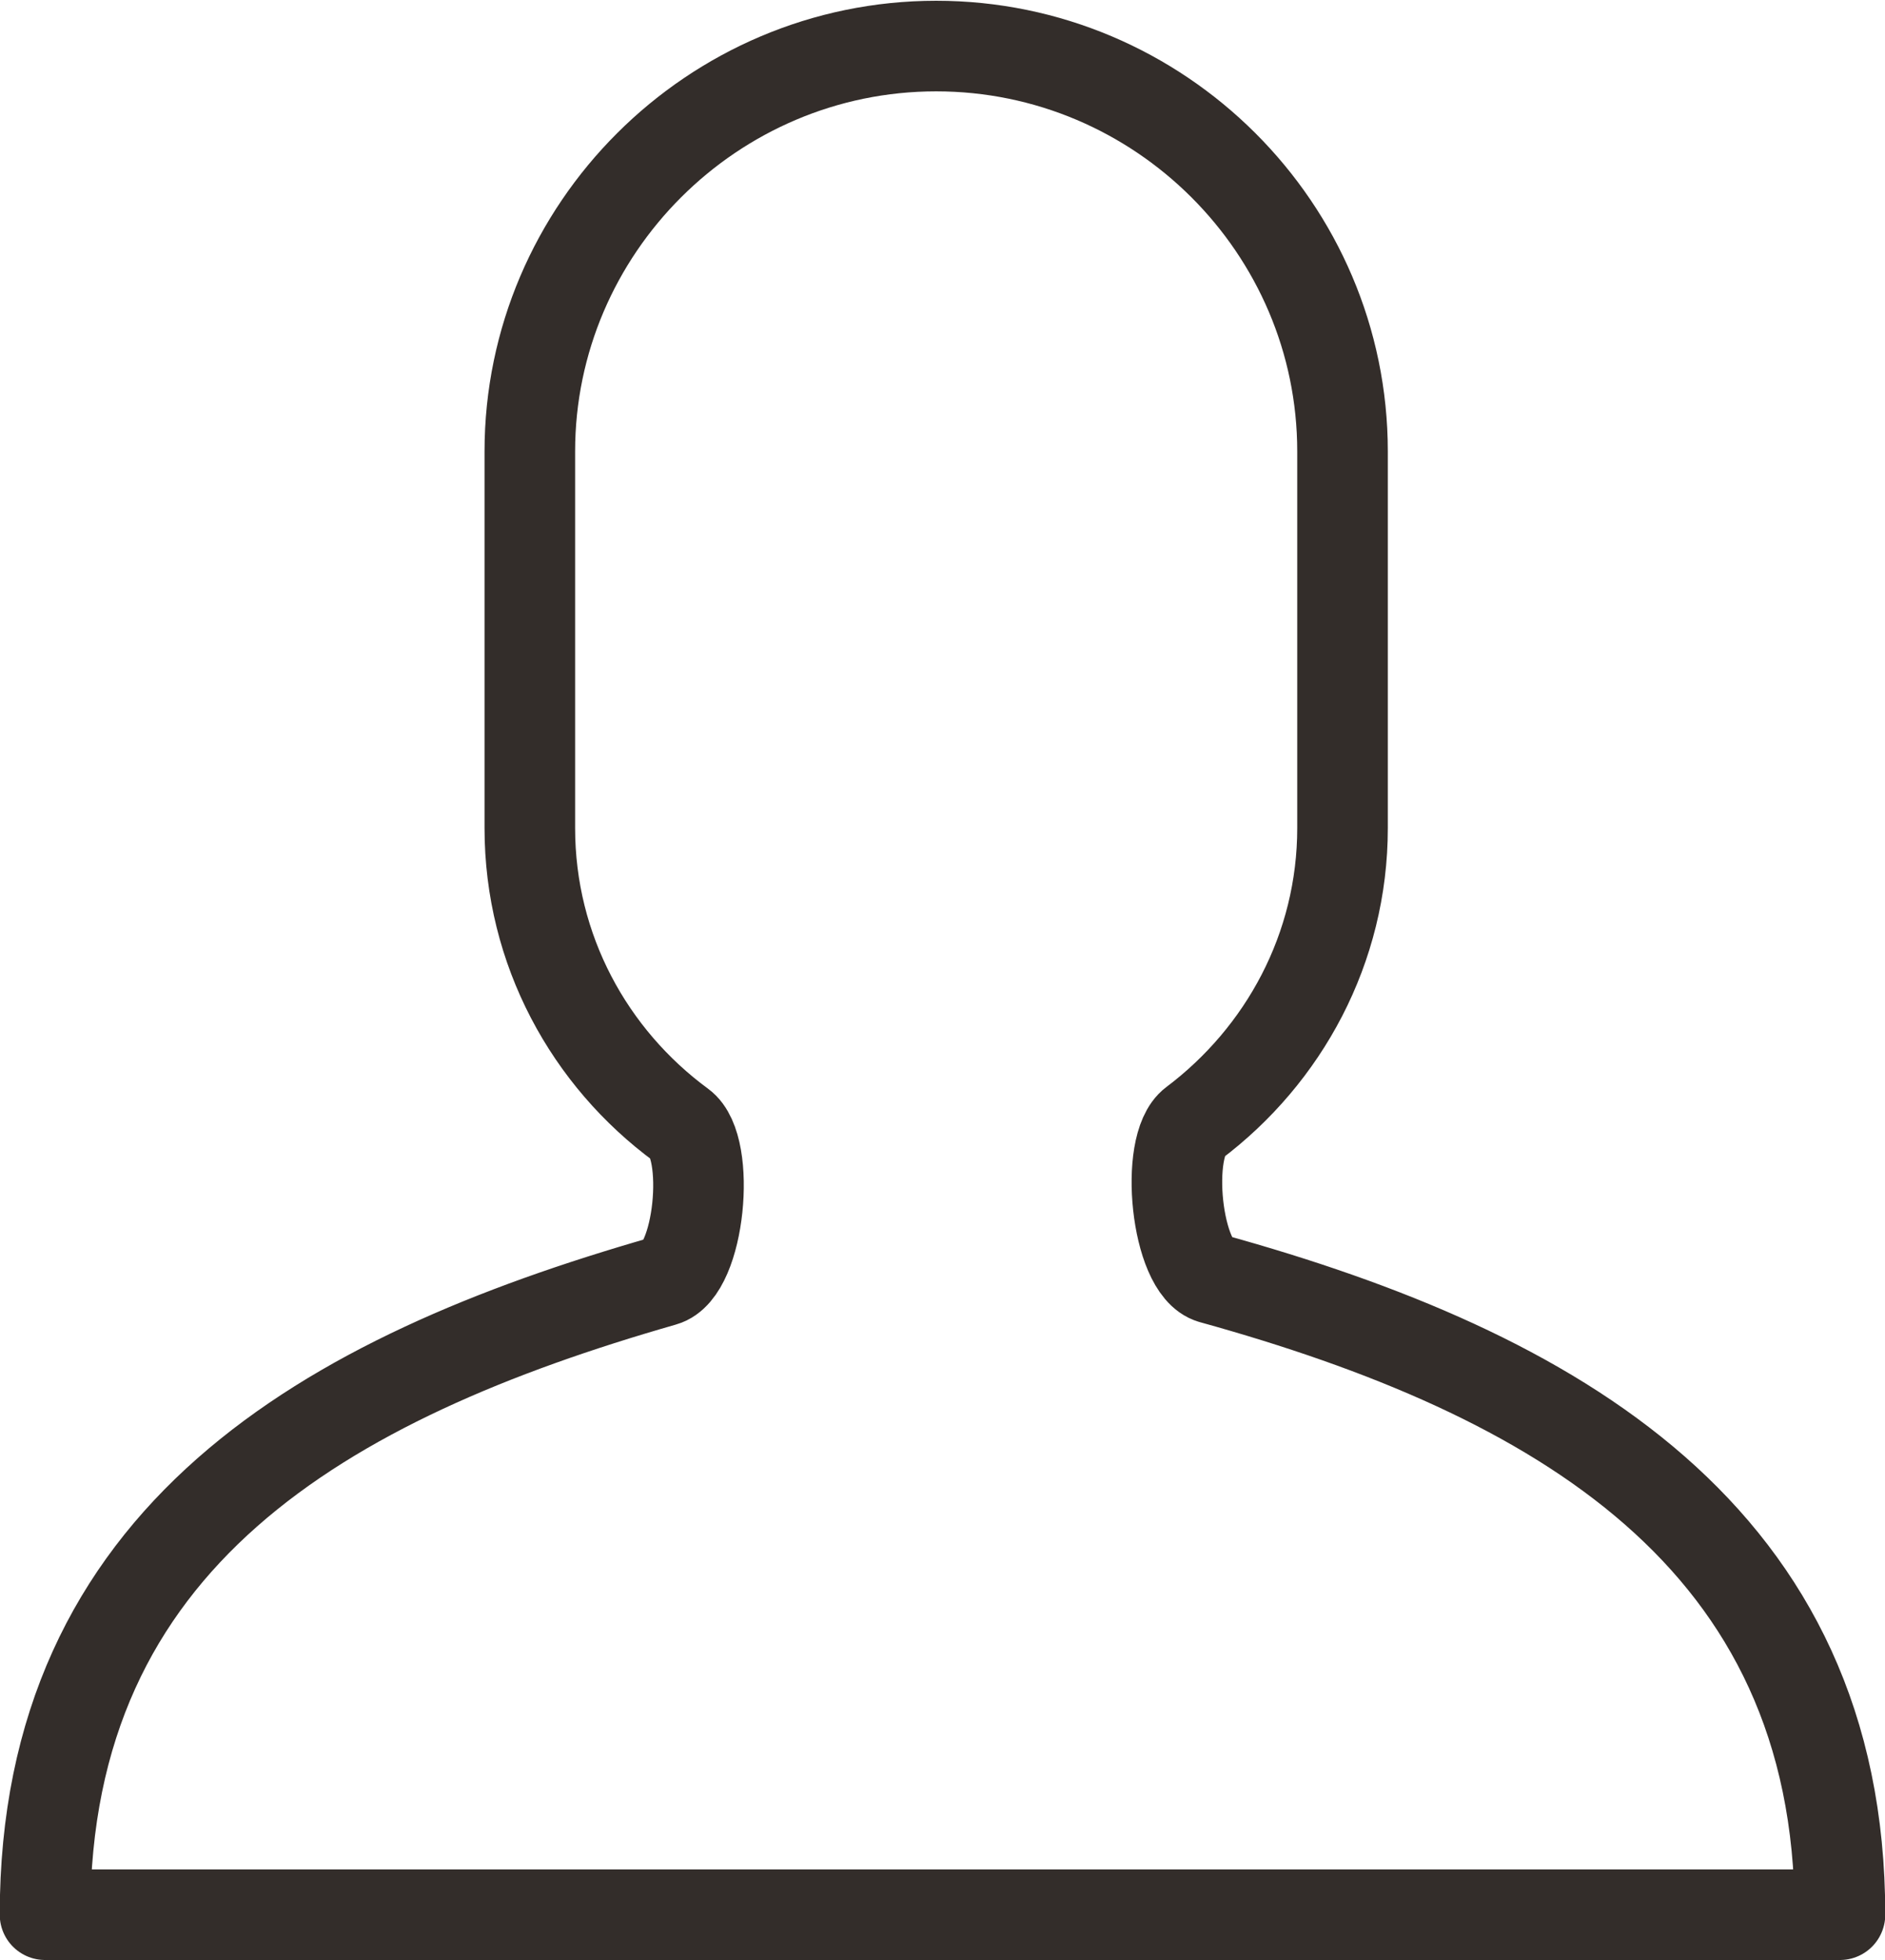
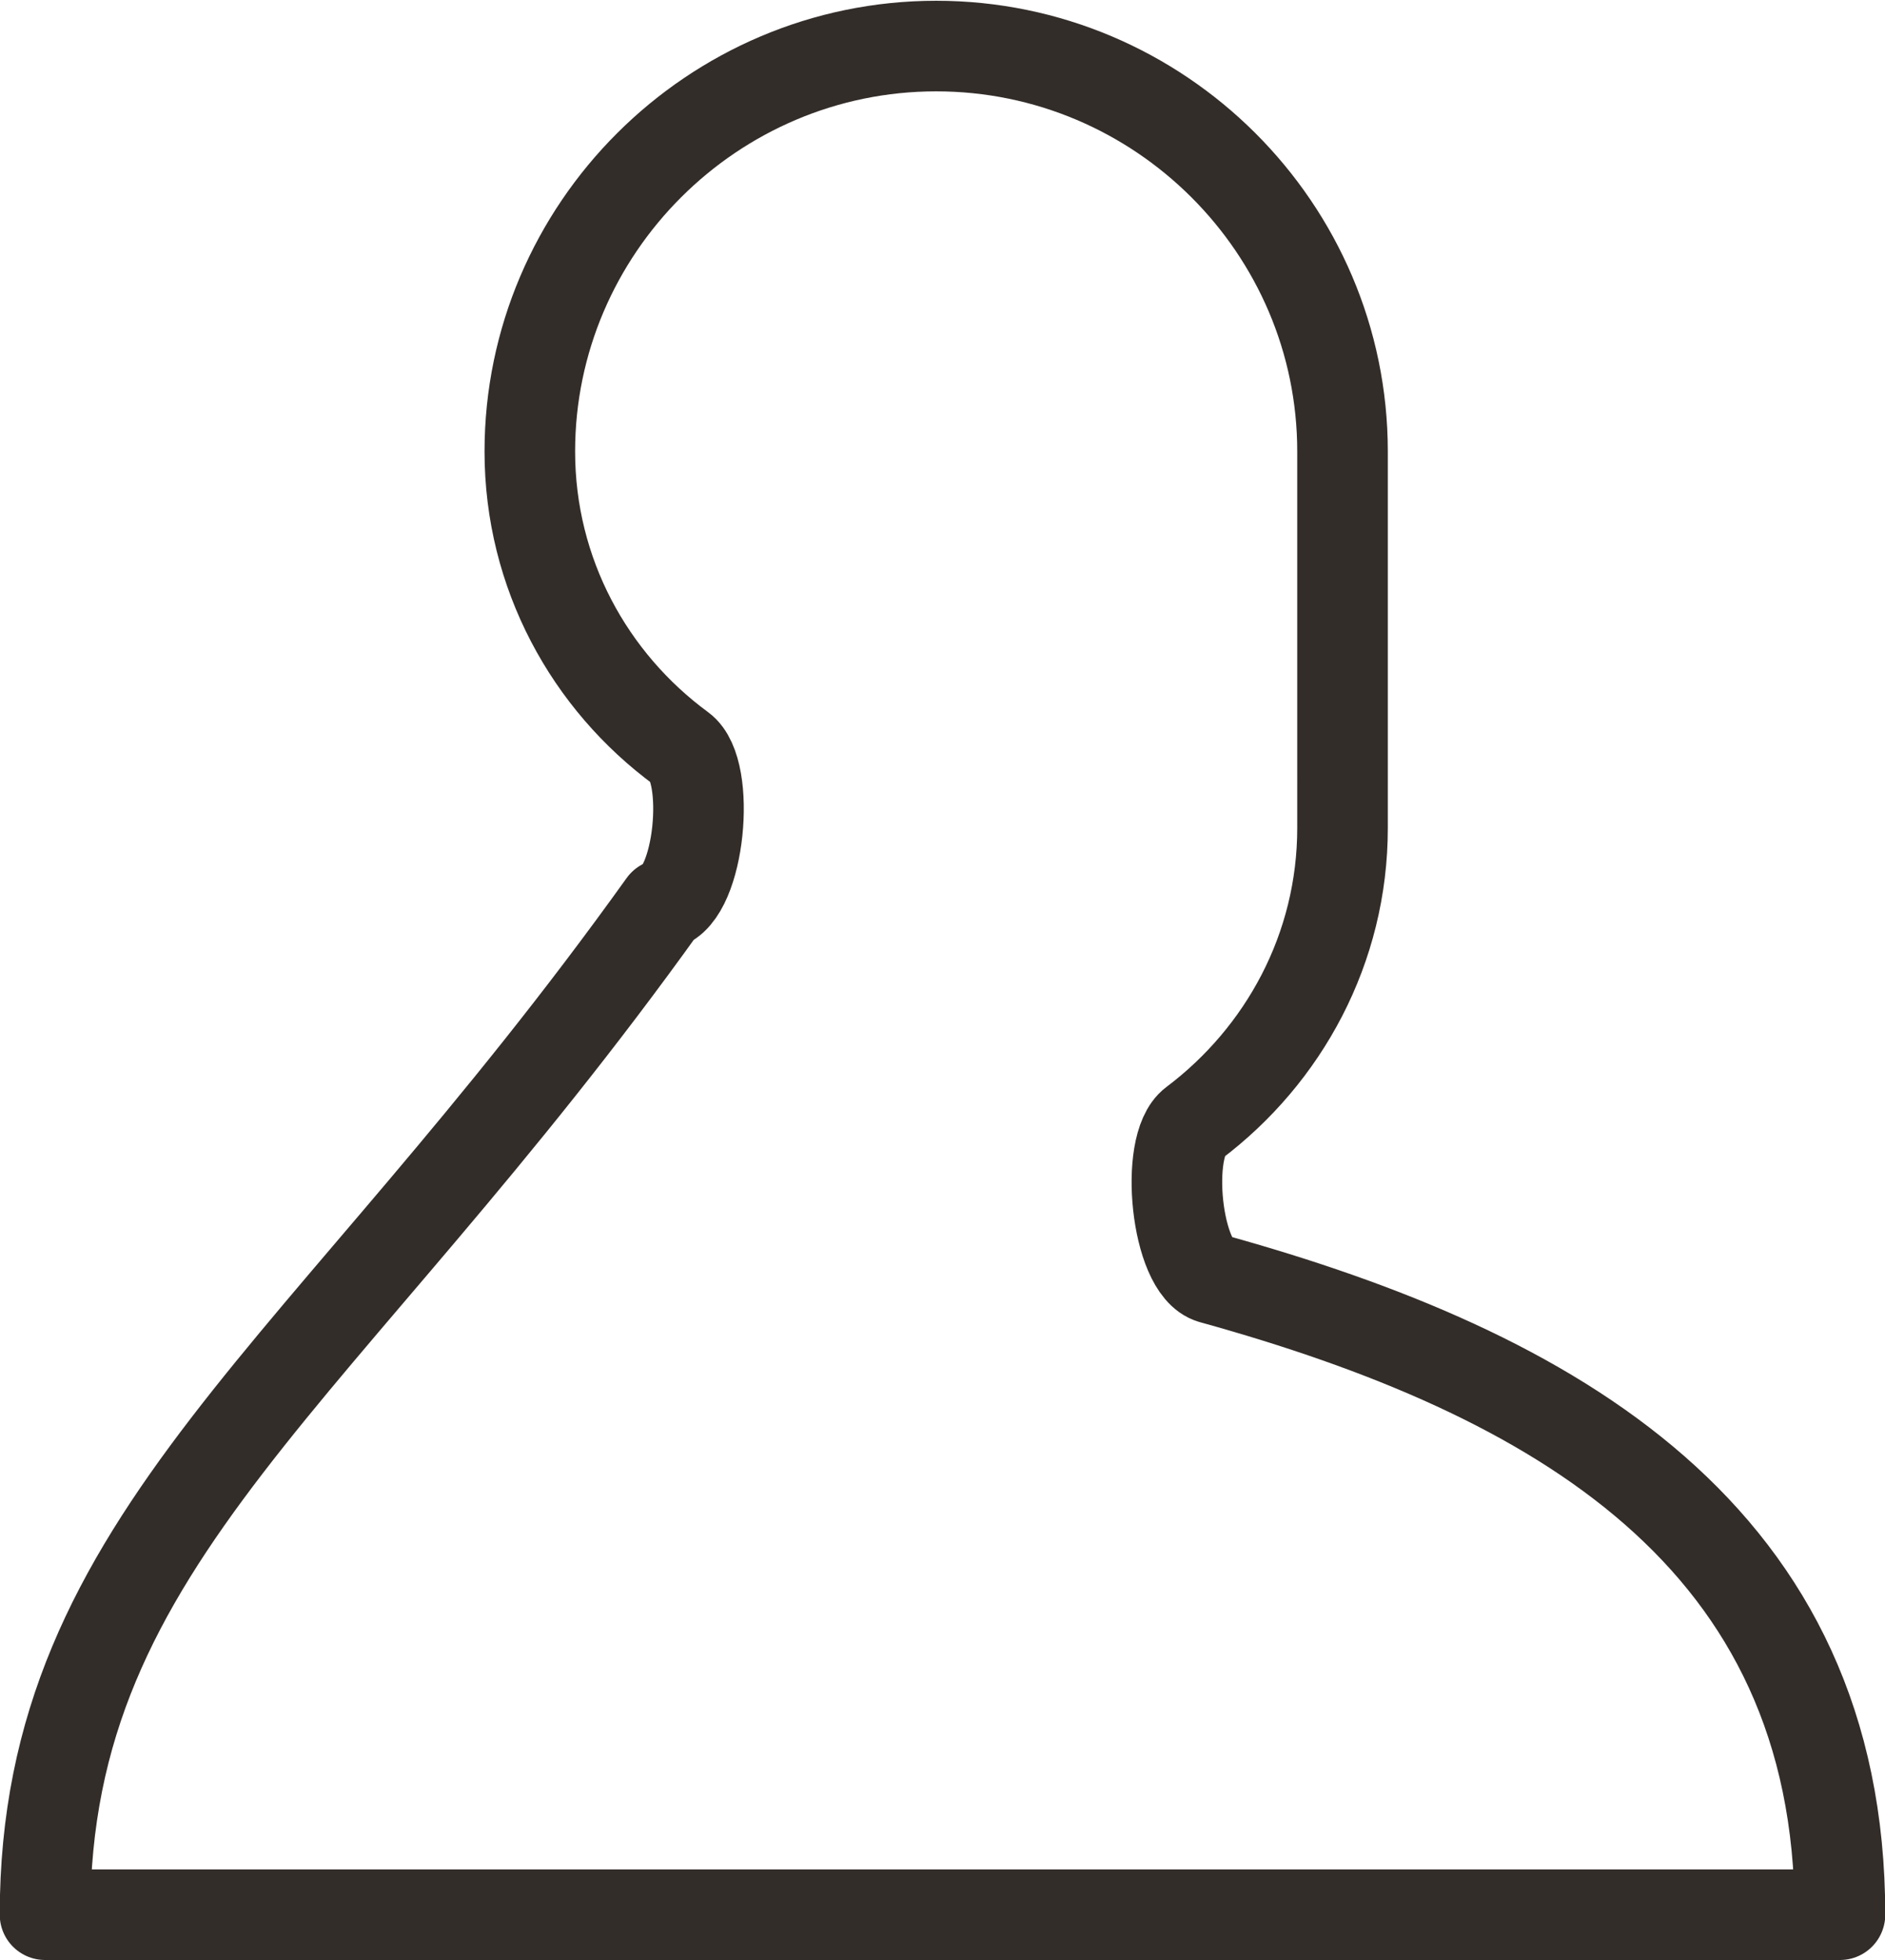
<svg xmlns="http://www.w3.org/2000/svg" viewBox="0 0 37.25 38.73">
-   <path d="M23.95 25.26c-.71-.2-.95-2.63-.36-3.07 1.78-1.34 2.94-3.45 2.94-5.83V8.92c0-4.41-3.61-8.01-8.03-8.01h0c-4.42 0-8.03 3.61-8.03 8.01v7.44c0 2.41 1.18 4.54 2.99 5.87.6.44.37 2.88-.35 3.08C6.41 27.23.89 30.36.89 37.83h35.47c0-7.47-5.62-10.69-12.41-12.57Z" style="fill:none;stroke:#332d2a;stroke-linecap:round;stroke-linejoin:round;stroke-width:1.79px" />
+   <path d="M23.95 25.26c-.71-.2-.95-2.63-.36-3.07 1.78-1.34 2.94-3.45 2.94-5.83V8.92c0-4.41-3.61-8.01-8.03-8.01h0c-4.42 0-8.03 3.61-8.03 8.01c0 2.41 1.18 4.54 2.99 5.87.6.44.37 2.88-.35 3.08C6.41 27.23.89 30.36.89 37.83h35.47c0-7.47-5.62-10.69-12.41-12.57Z" style="fill:none;stroke:#332d2a;stroke-linecap:round;stroke-linejoin:round;stroke-width:1.79px" />
</svg>